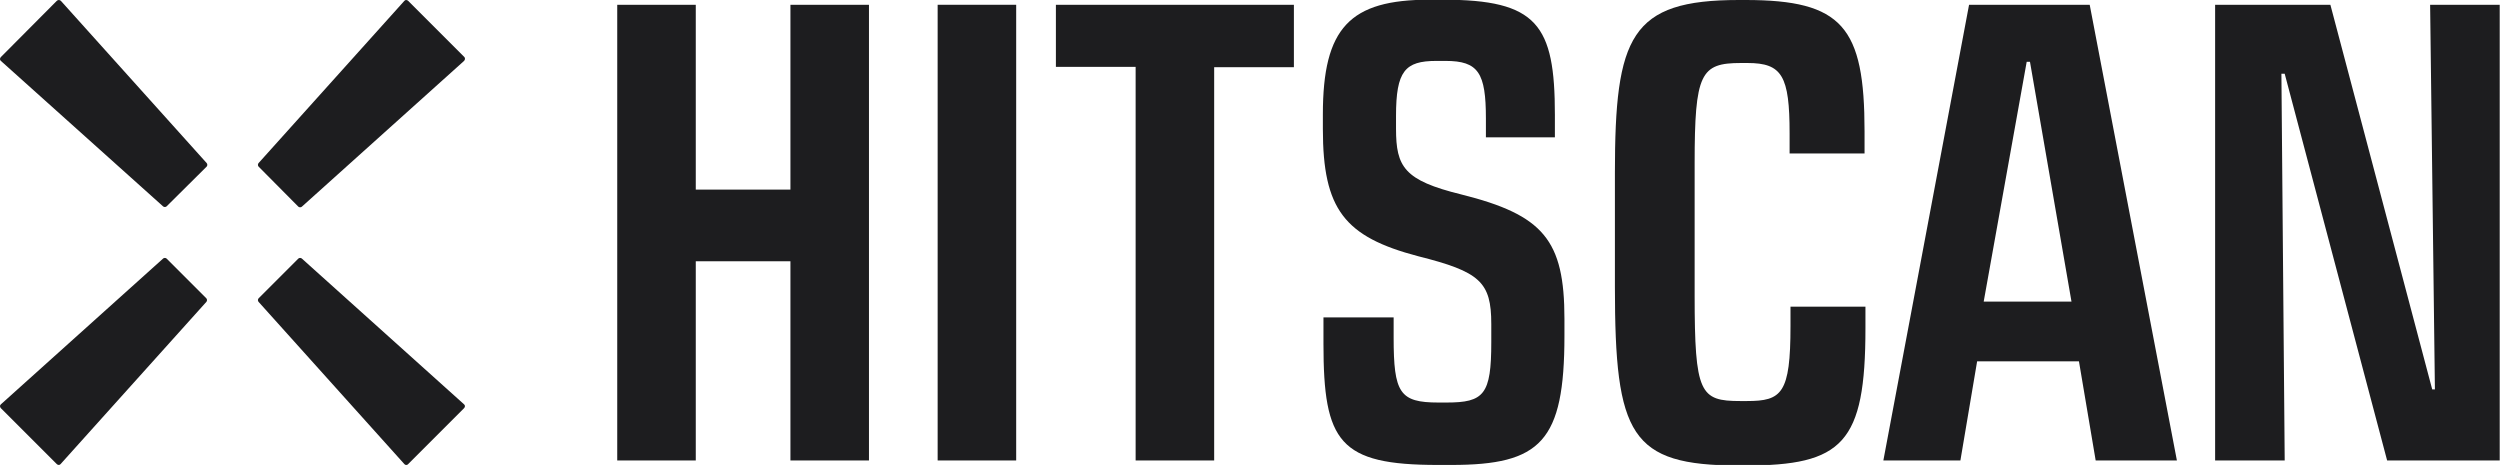
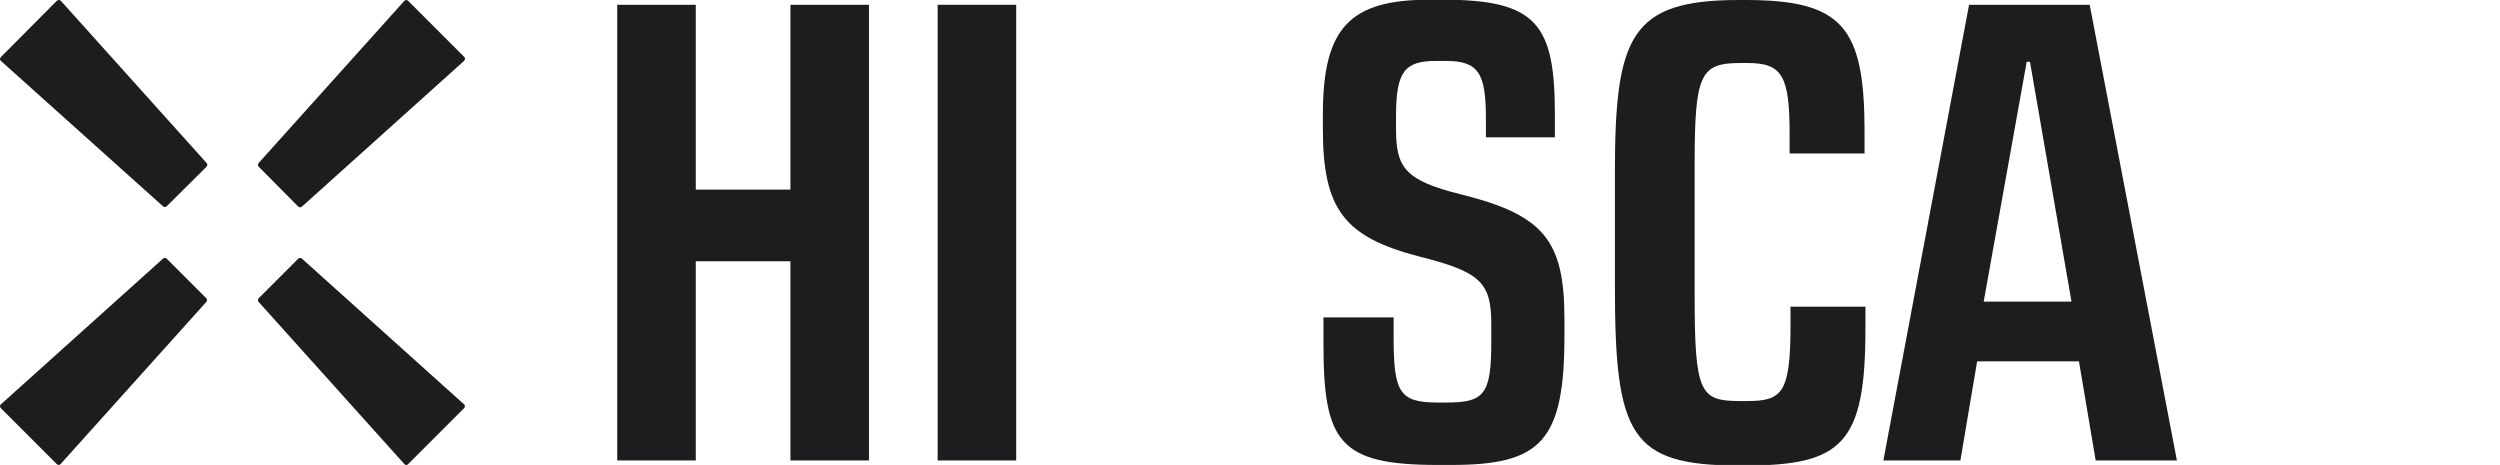
<svg xmlns="http://www.w3.org/2000/svg" xml:space="preserve" style="enable-background:new 0 0 837.2 155.7;" viewBox="0 0 837.2 155.7" y="0px" x="0px" id="_Слой_2" version="1.1">
  <style type="text/css">
	.st0{fill:#1D1D1F;}
</style>
  <g id="_Слой_1-2">
    <g>
      <g>
        <path d="M206.7,1.6H233v61.9h31.7V1.6h26.3v152.6h-26.3V87.5H233v66.7h-26.3L206.7,1.6L206.7,1.6z" class="st0" />
        <path d="M314,1.6h26.3v152.6H314V1.6z" class="st0" />
-         <path d="M380.3,22.4h-26.7V1.6h79.7v20.9h-26.7v131.7h-26.3V22.4z" class="st0" />
        <path d="M443.2,115.1v-8.8h23.5v6.7c0,18.6,2,21.8,15,21.8h2.7c12.6,0,15-2.7,15-20.2v-6.1     c0-14.1-3.8-17.5-24.5-22.7c-24.7-6.5-31.9-15.7-31.9-42.6v-4.9c0-29,9-38.4,35.7-38.4h4.5c31.6,0,37.5,8.3,37.5,38.6V46h-23.1     v-6.3c0-15.3-2.5-19.3-13.5-19.3h-3.1c-10.5,0-13.5,3.4-13.5,18.4v4.3c0,12.8,2.7,17.3,21.8,22c27.6,6.9,34.6,15.3,34.6,41.7v5.6     c0,35.5-7.9,43.3-37.9,43.3h-4.5C448.5,155.7,443.2,148.1,443.2,115.1L443.2,115.1z" class="st0" />
        <path d="M540.8,96V57.9C540.8,12.1,546,0,582.3,0h2.2c32.5,0,39.9,9,39.9,44v7.4h-25.1v-6.7     c0-19.3-2.5-23.6-14.1-23.6H583c-13.5,0-15.5,3.4-15.5,33.7v44c0,33,1.8,35.5,15.3,35.5h2.2c11.7,0,14.6-2.5,14.6-25.1v-6.5h25.1     v7.2c0,38.6-7.6,46-40.4,46h-2.2C546,155.8,540.8,145.9,540.8,96L540.8,96z" class="st0" />
        <path d="M659.4,1.6h40.4l29.2,152.6h-27.2l-5.6-33.2h-34.1l-5.6,33.2h-25.8L659.4,1.6z M693.7,101l-13.9-80.3h-1.1     L664.3,101H693.7L693.7,101z" class="st0" />
-         <path d="M741.8,1.6h38.6l34.1,128.8h0.9L813.8,1.6h23.3v152.6h-37.7L765.1,24.7H764l1.1,129.5h-23.3L741.8,1.6     L741.8,1.6z" class="st0" />
      </g>
      <g>
-         <path d="M0.3,135.4l54.3-48.8c0.3-0.3,0.9-0.3,1.2,0l13.3,13.3c0.3,0.3,0.3,0.9,0,1.2l-48.8,54.3     c-0.3,0.4-0.9,0.4-1.3,0L0.3,136.7C-0.1,136.3-0.1,135.7,0.3,135.4L0.3,135.4z" class="st0" />
+         <path d="M0.3,135.4l54.3-48.8c0.3-0.3,0.9-0.3,1.2,0l13.3,13.3c0.3,0.3,0.3,0.9,0,1.2l-48.8,54.3     c-0.3,0.4-0.9,0.4-1.3,0L0.3,136.7C-0.1,136.3-0.1,135.7,0.3,135.4z" class="st0" />
        <path d="M135.4,155.4l-48.8-54.3c-0.3-0.3-0.3-0.9,0-1.2l13.3-13.3c0.3-0.3,0.9-0.3,1.2,0l54.3,48.8     c0.4,0.3,0.4,0.9,0,1.3l-18.8,18.8C136.3,155.8,135.7,155.8,135.4,155.4L135.4,155.4z" class="st0" />
        <path d="M155.4,20.4l-54.3,48.8c-0.3,0.3-0.9,0.3-1.2,0L86.6,55.8c-0.3-0.3-0.3-0.9,0-1.2l48.8-54.3     c0.3-0.4,0.9-0.4,1.3,0l18.8,18.8C155.8,19.4,155.8,20,155.4,20.4z" class="st0" />
        <path d="M20.4,0.3l48.8,54.3c0.3,0.3,0.3,0.9,0,1.2L55.8,69.1c-0.3,0.3-0.9,0.3-1.2,0L0.3,20.4     c-0.4-0.3-0.4-0.9,0-1.3L19,0.3C19.4-0.1,20-0.1,20.4,0.3L20.4,0.3z" class="st0" />
      </g>
    </g>
  </g>
</svg>